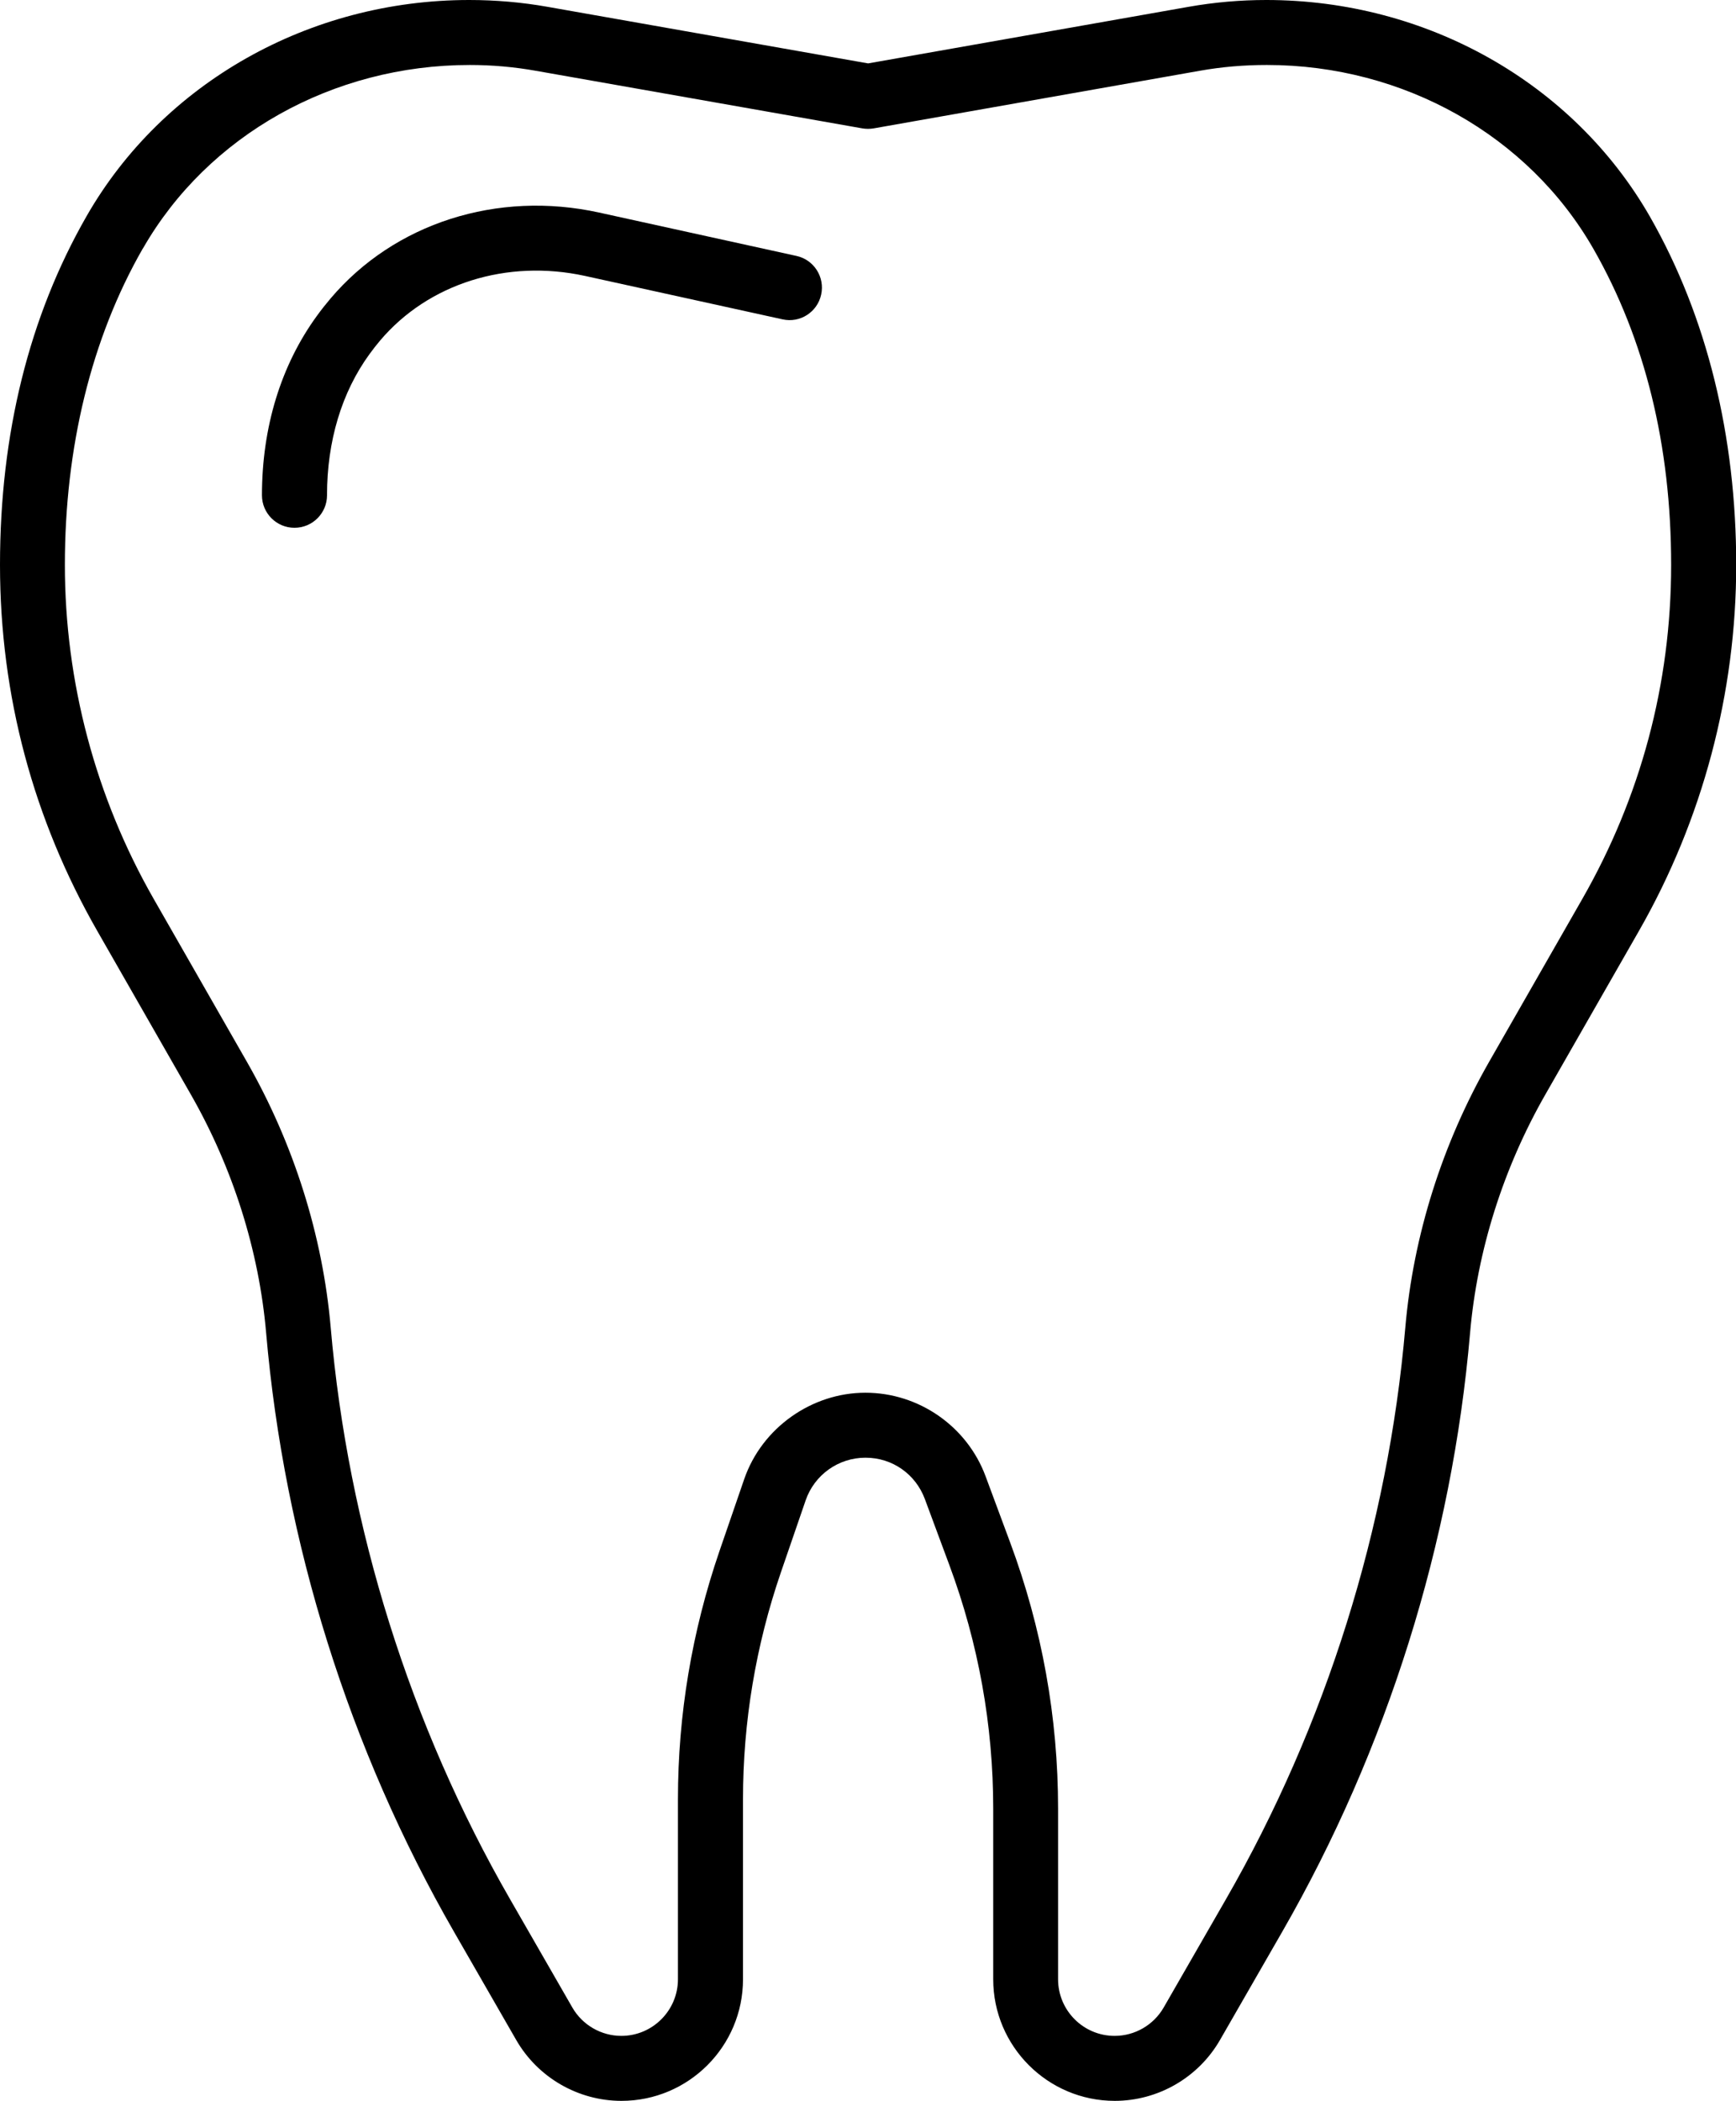
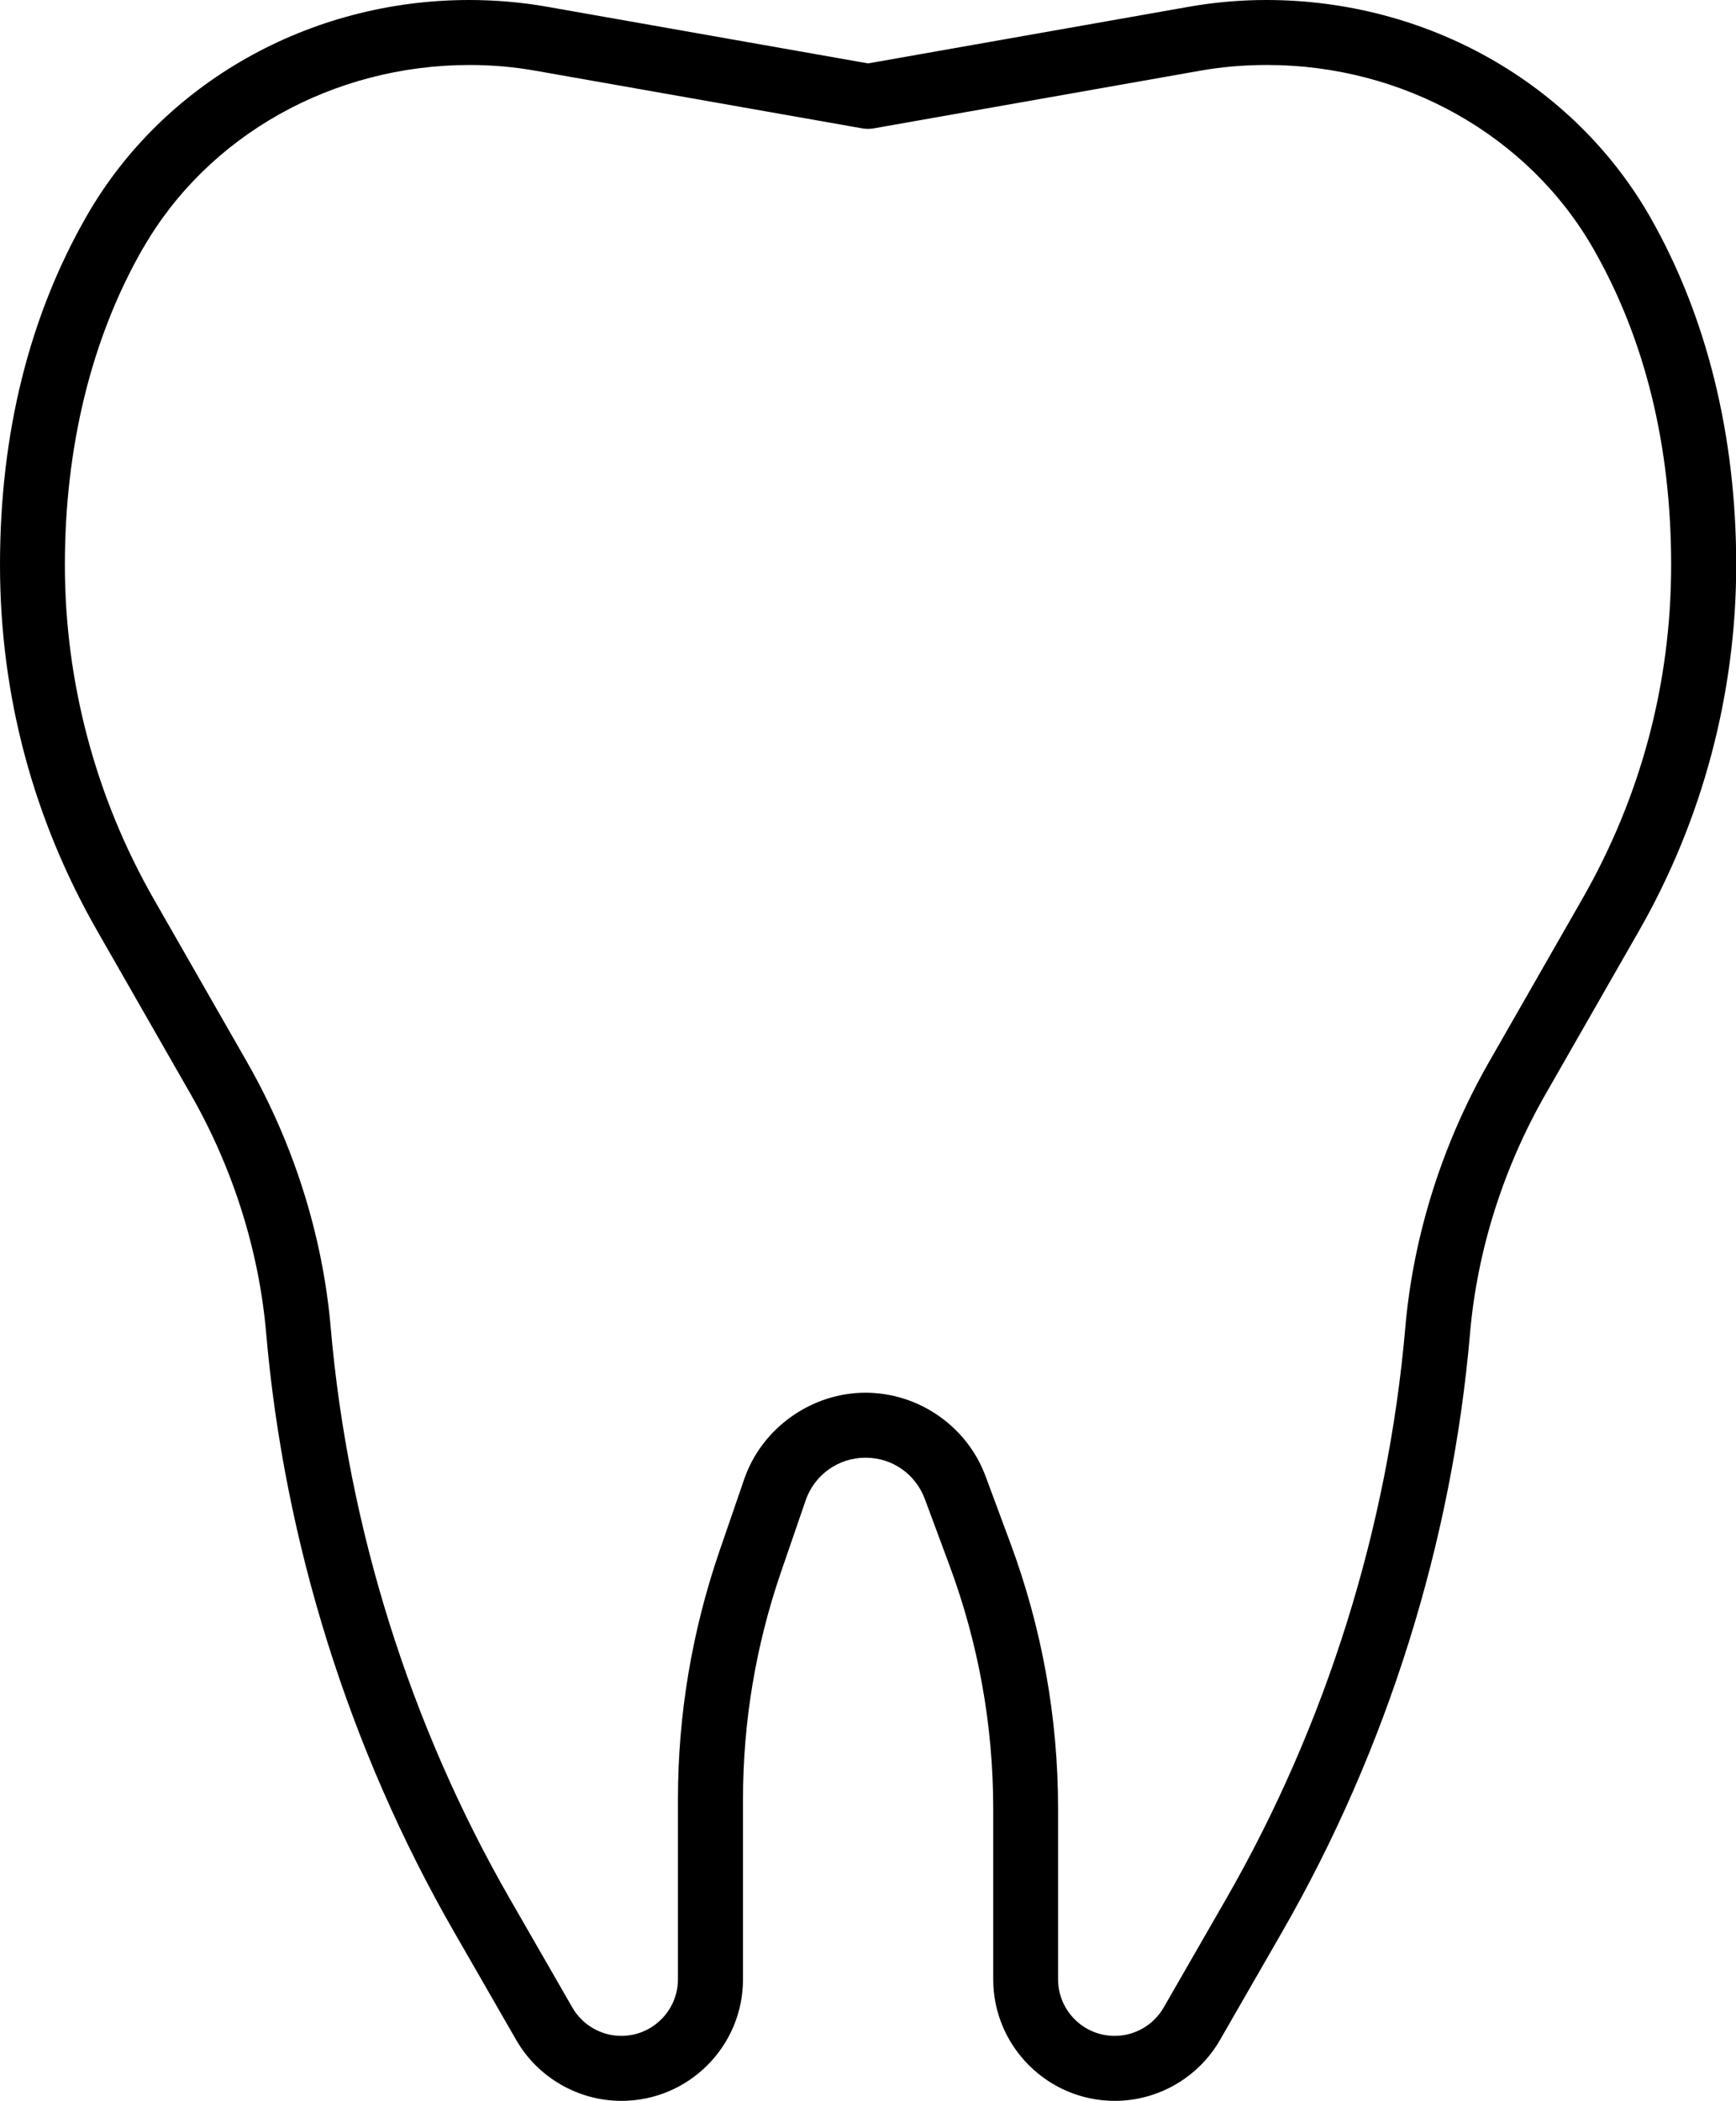
<svg xmlns="http://www.w3.org/2000/svg" id="_ÎÓÈ_1" data-name="—ÎÓÈ_1" viewBox="0 0 165.68 200.46">
  <defs>
    <style>      .cls-1 {        fill: #000;        stroke-width: 0px;      }    </style>
  </defs>
  <path class="cls-1" d="M18.2,104.41c4.03,7.04,6.52,14.92,7.2,22.78,1.73,19.99,7.93,39.75,17.93,57.14l5.93,10.31c2.06,3.59,5.91,5.82,10.05,5.82,6.4,0,11.6-5.2,11.6-11.6v-17.18c0-7.38,1.22-14.67,3.62-21.66l2.36-6.86c.84-2.44,3.13-4.07,5.71-4.07s4.78,1.58,5.66,3.93l2.35,6.33c2.77,7.46,4.18,15.27,4.18,23.23v16.28c0,6.39,5.2,11.6,11.6,11.6,4.14,0,7.99-2.23,10.05-5.82l5.93-10.31c10-17.39,16.21-37.15,17.93-57.14.68-7.86,3.17-15.74,7.2-22.78l8.91-15.57c6.08-10.62,9.29-22.7,9.29-34.94s-2.77-23.66-8.23-33.22C150.16,7.92,136.16,0,120.85,0c-2.49,0-4.98.22-7.41.65l-30.59,5.4L52.25.65c-2.43-.43-4.93-.65-7.47-.65C29.54,0,15.55,7.9,8.26,20.63,2.78,30.19,0,41.39,0,53.9s3.21,24.32,9.29,34.94l8.91,15.57ZM13.64,23.71C19.83,12.91,31.76,6.2,44.84,6.2c2.13,0,4.26.19,6.33.56l31.13,5.49c.36.06.72.06,1.08,0l31.14-5.5c2.08-.37,4.21-.55,6.39-.55,13.04,0,24.98,6.73,31.17,17.56,4.92,8.61,7.41,18.75,7.41,30.14s-2.93,22.17-8.47,31.86l-8.91,15.57c-4.47,7.82-7.23,16.58-7.99,25.33-1.65,19.09-7.57,37.97-17.13,54.58l-5.93,10.31c-.96,1.67-2.75,2.71-4.68,2.71-2.98,0-5.4-2.42-5.4-5.4v-16.28c0-8.7-1.54-17.24-4.57-25.39l-2.35-6.33c-1.77-4.77-6.38-7.97-11.47-7.97s-9.87,3.32-11.57,8.26l-2.36,6.86c-2.62,7.64-3.96,15.6-3.96,23.67v17.18c0,2.97-2.42,5.4-5.4,5.4-1.93,0-3.72-1.04-4.68-2.71l-5.93-10.31c-9.56-16.61-15.48-35.49-17.13-54.58-.76-8.75-3.52-17.51-7.99-25.33l-8.91-15.57c-5.54-9.69-8.47-20.7-8.47-31.86s2.5-21.58,7.44-30.19Z" />
-   <path class="cls-1" d="M28.11,50.36h0c1.71,0,3.1-1.39,3.1-3.1,0-5.17,1.4-9.83,4.06-13.48.33-.45.67-.89,1.01-1.29,4.61-5.44,12.1-7.79,19.56-6.16l18.84,4.14c1.67.38,3.33-.69,3.69-2.36.37-1.67-.69-3.33-2.36-3.69l-18.84-4.14c-9.71-2.13-19.53,1.01-25.63,8.21-.44.52-.87,1.06-1.29,1.64-3.44,4.72-5.25,10.64-5.25,17.13,0,1.71,1.39,3.1,3.1,3.1Z" />
</svg>